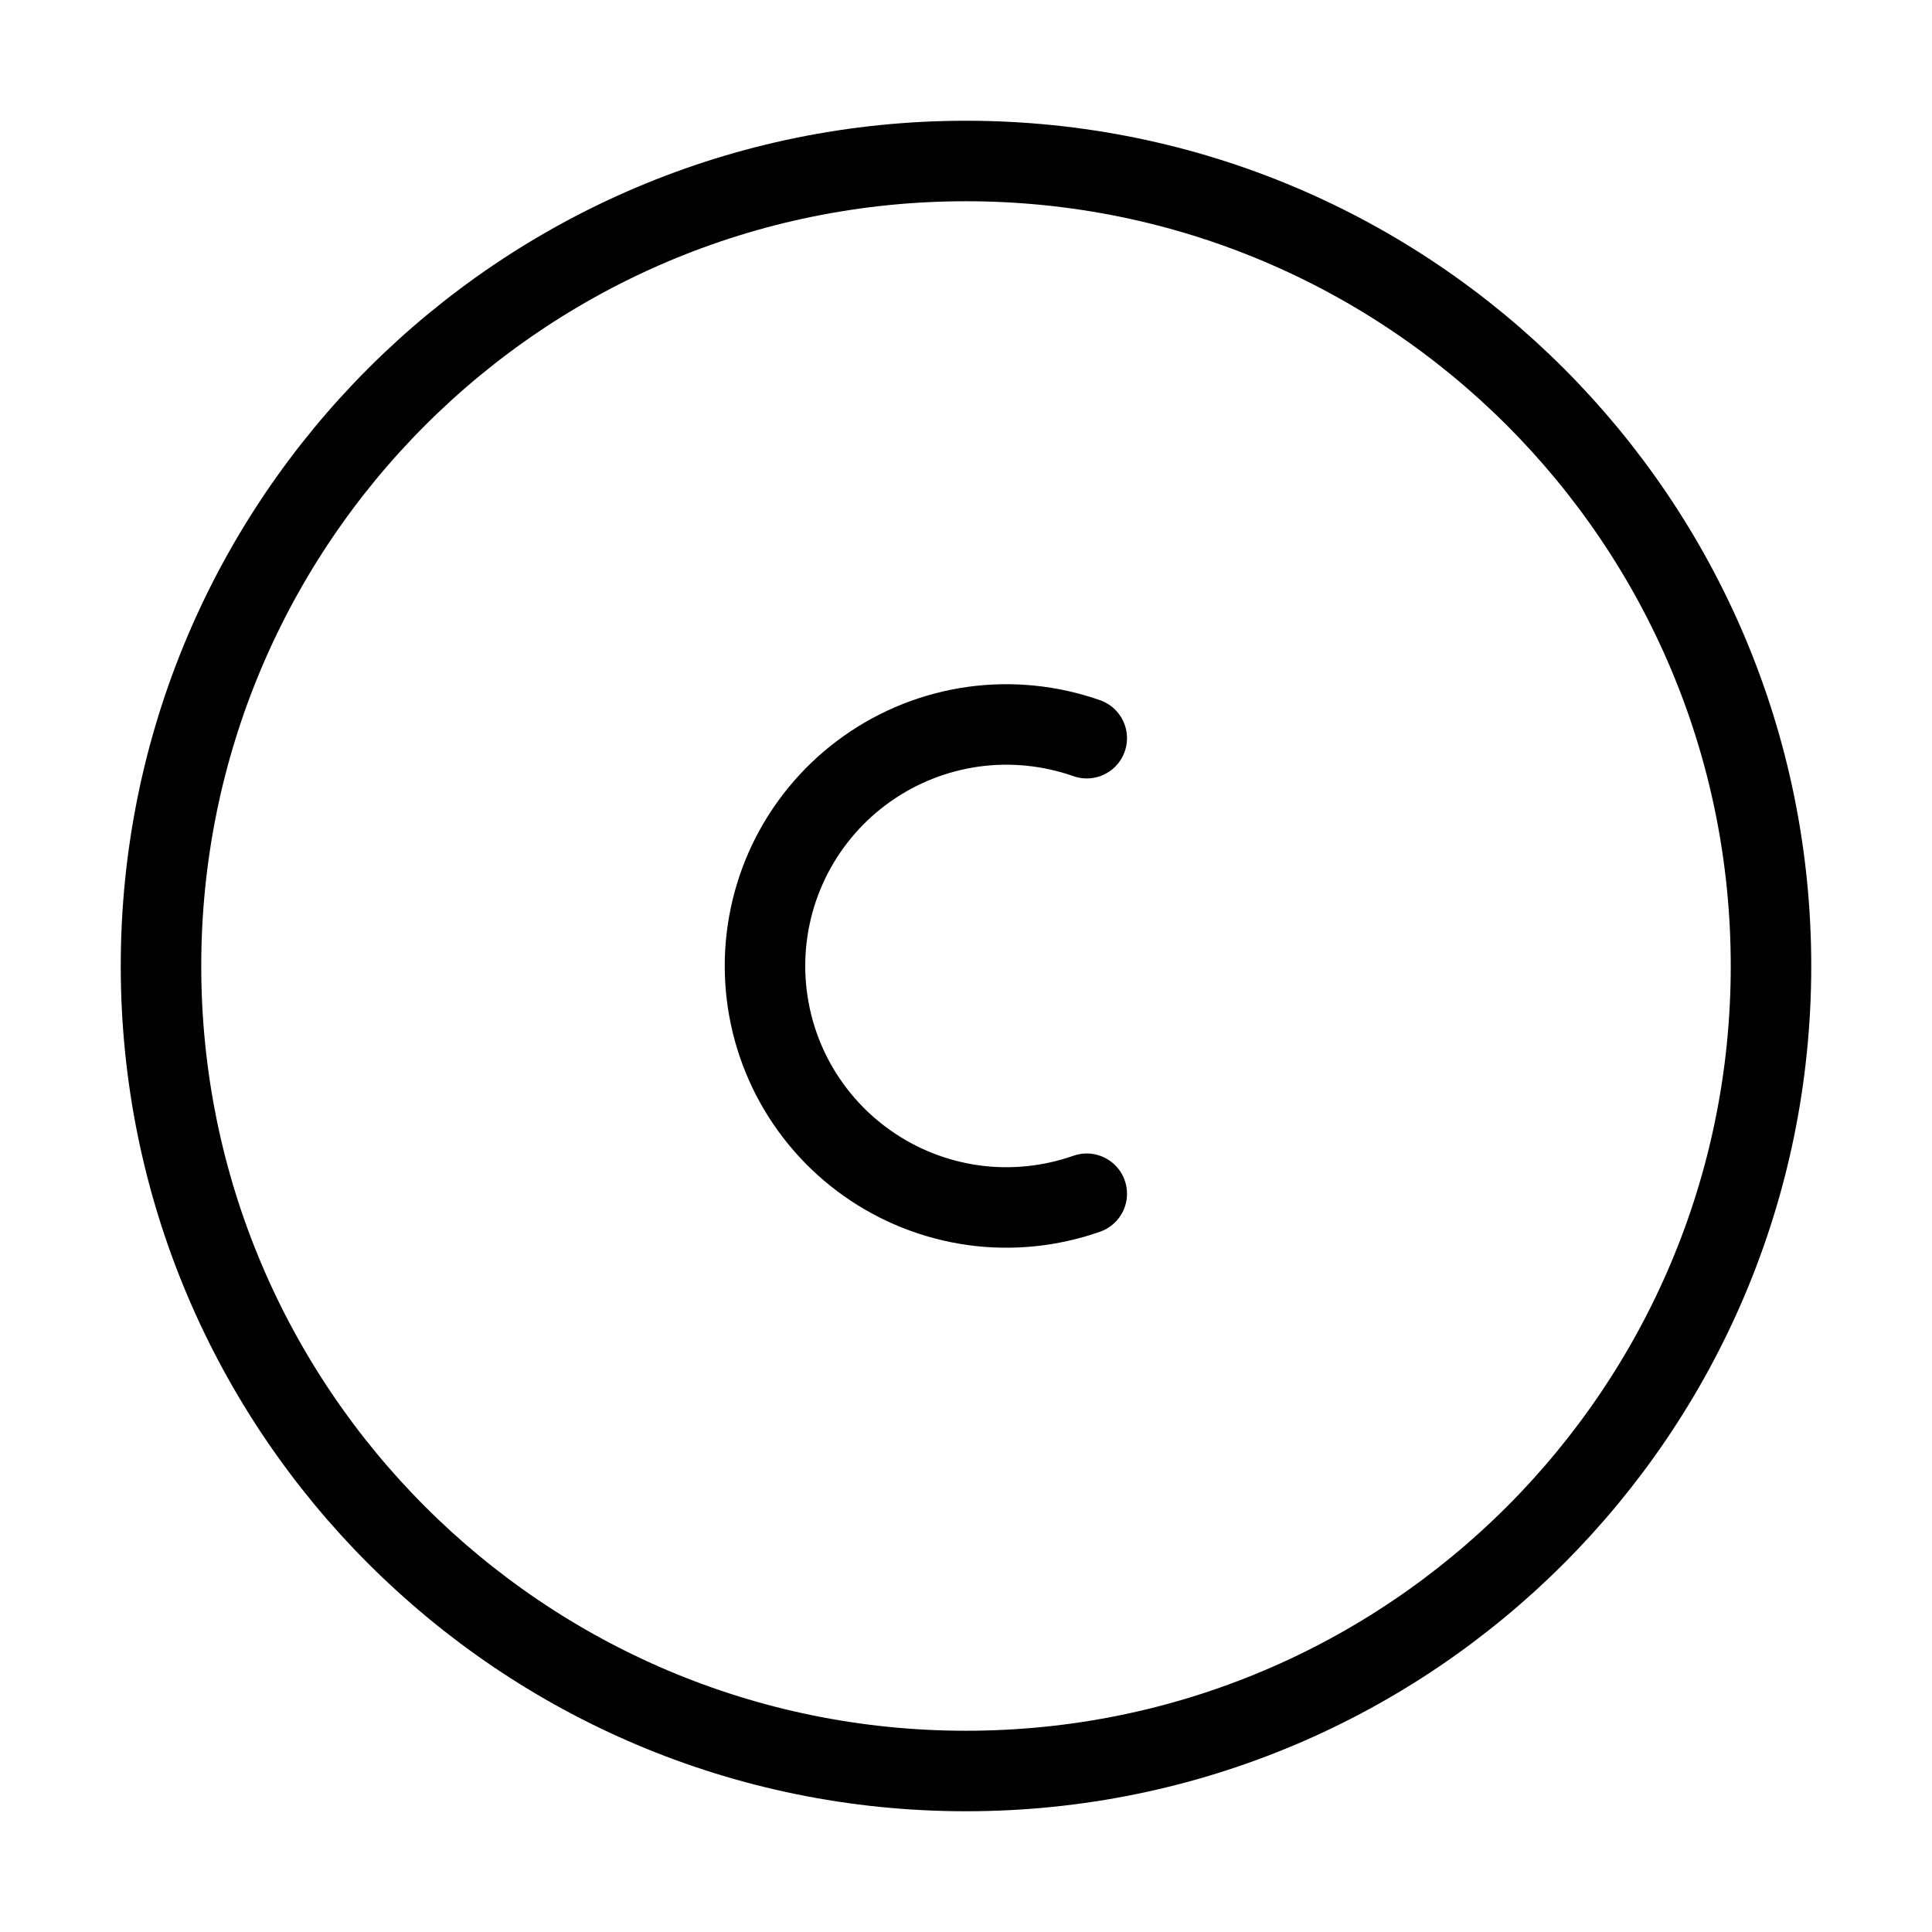
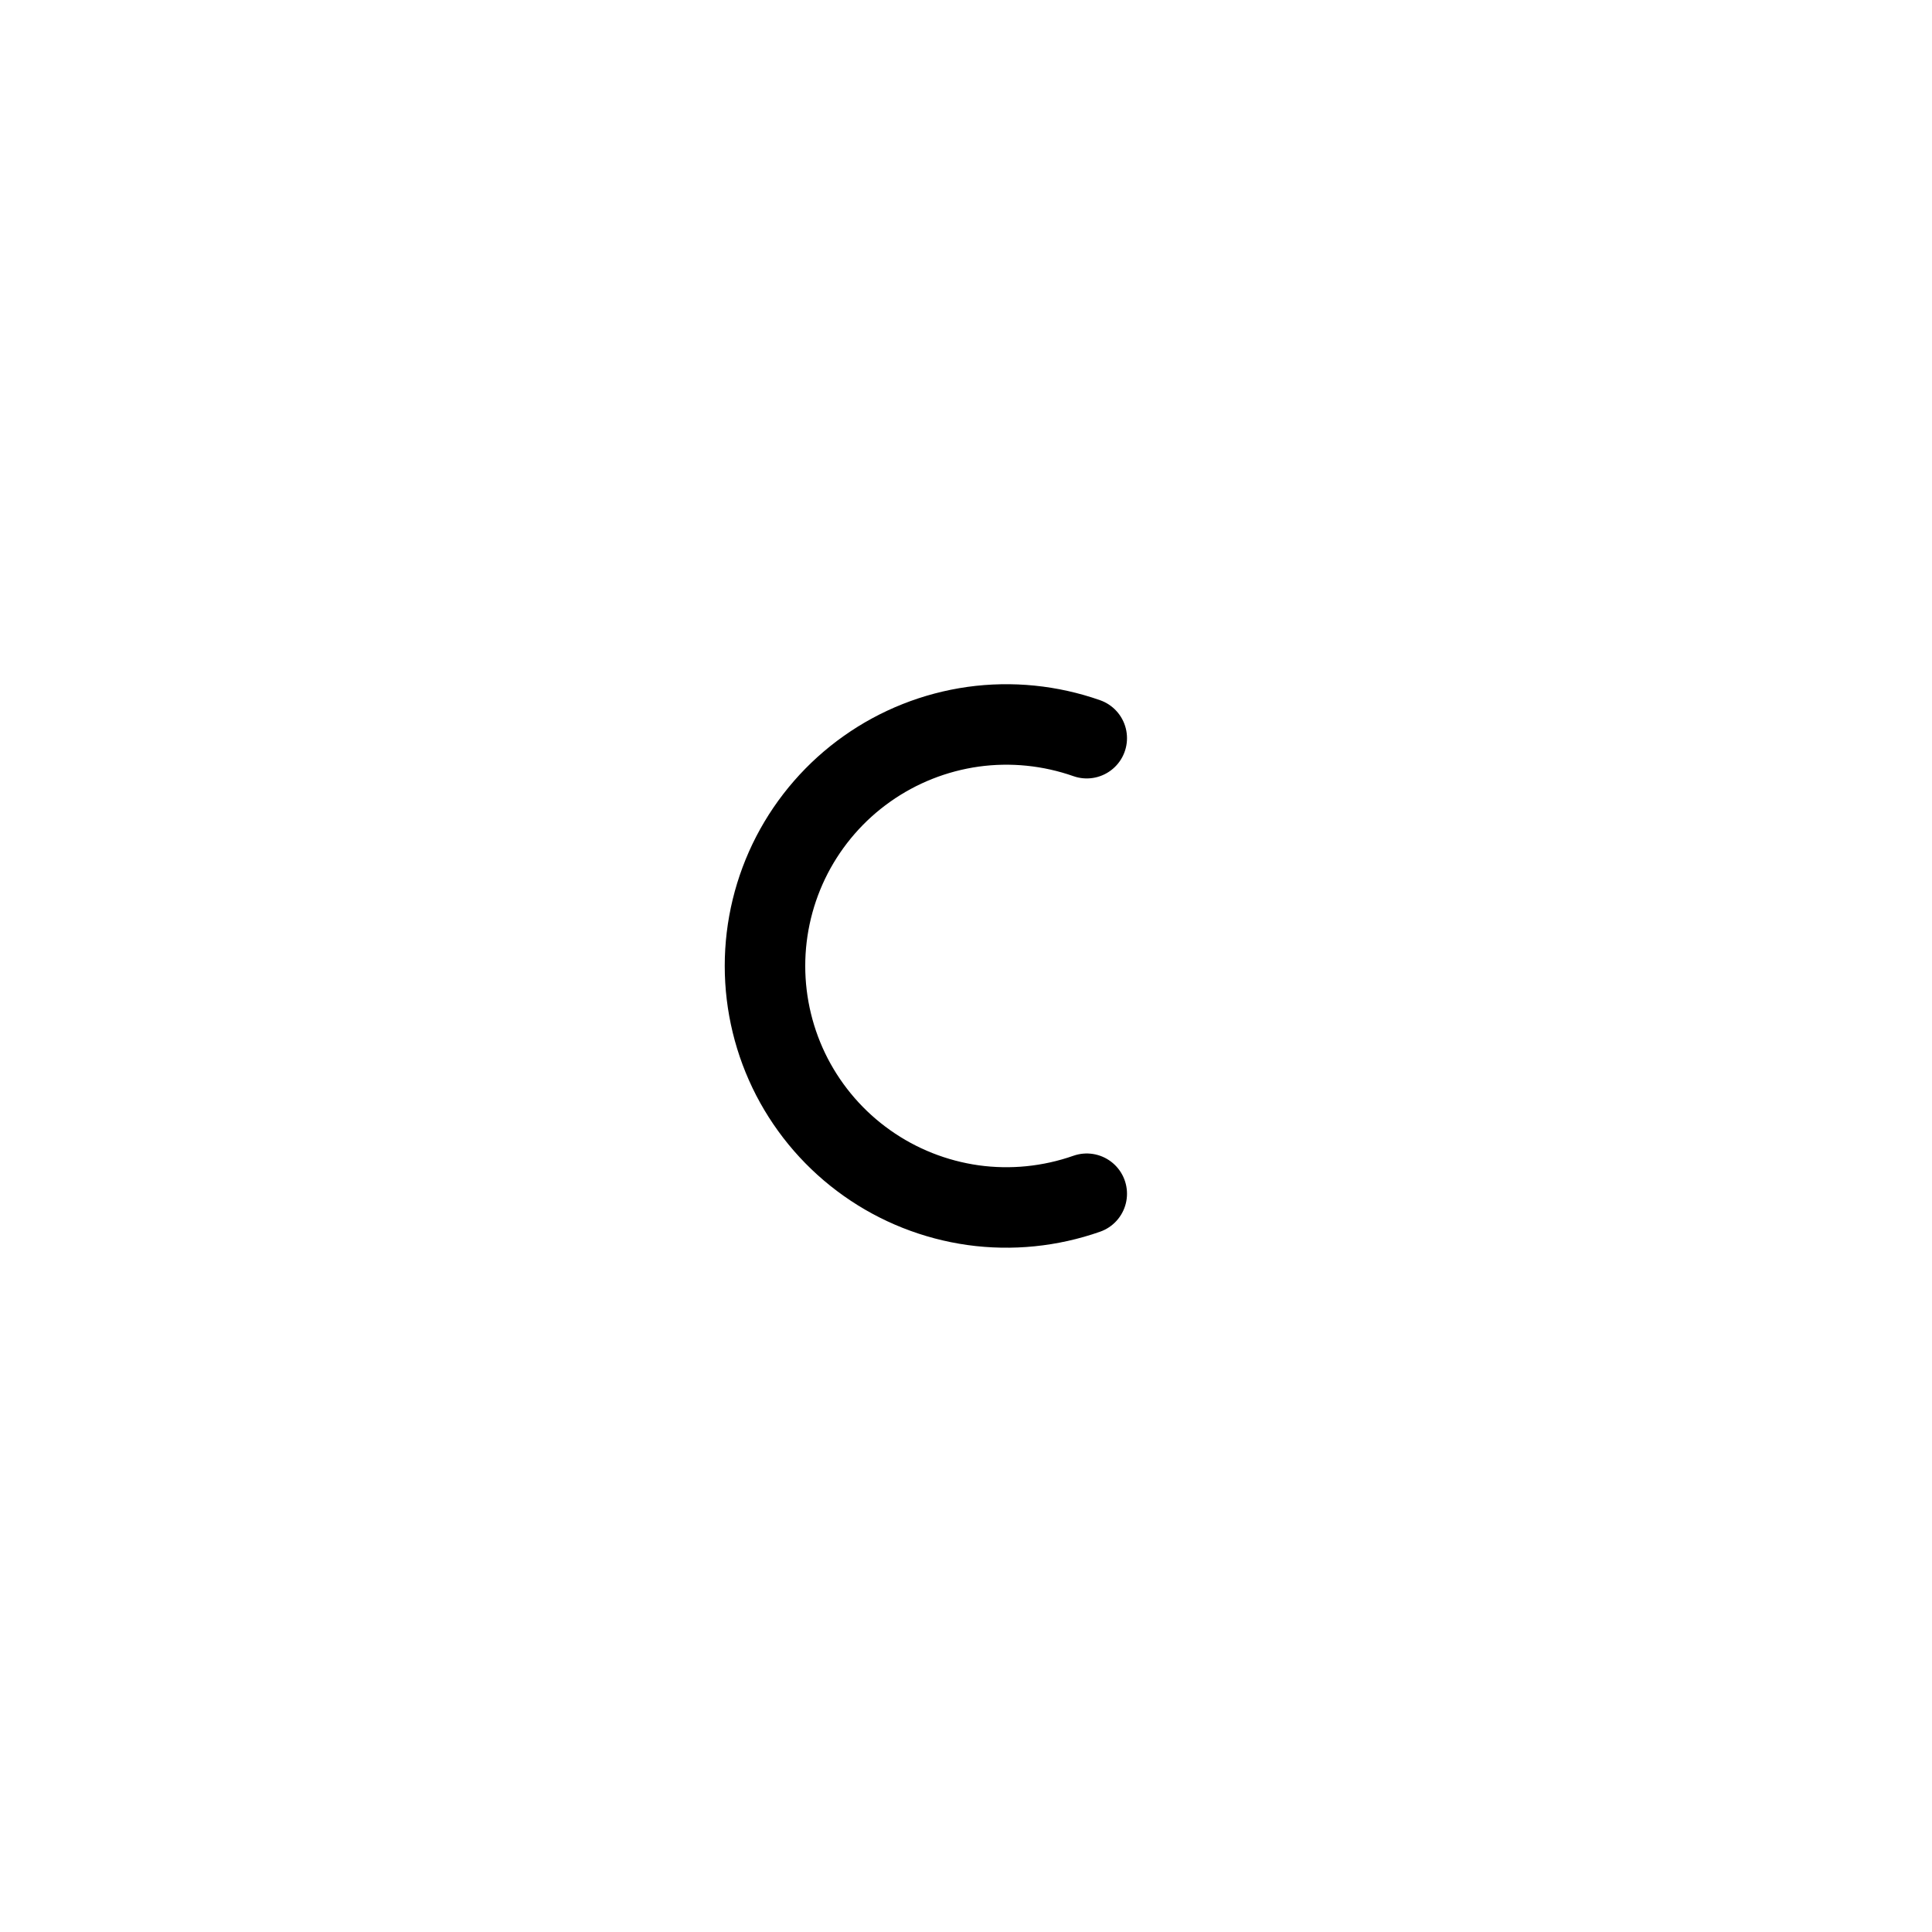
<svg xmlns="http://www.w3.org/2000/svg" width="24" height="24" viewBox="0 0 24 24" fill="none">
-   <path d="M12 22C17.523 22 22 17.523 22 12C22 6.477 17.523 2 12 2C6.477 2 2 6.477 2 12C2 17.523 6.477 22 12 22Z" stroke="black" stroke-linecap="round" stroke-linejoin="round" />
  <path d="M13.5 9.17C13.047 9.011 12.563 8.962 12.088 9.028C11.613 9.095 11.161 9.274 10.77 9.551C10.378 9.828 10.059 10.195 9.838 10.621C9.618 11.047 9.503 11.52 9.503 11.999C9.503 12.479 9.618 12.952 9.838 13.378C10.059 13.804 10.378 14.171 10.77 14.448C11.161 14.725 11.613 14.904 12.088 14.971C12.563 15.037 13.047 14.988 13.5 14.829" stroke="black" stroke-linecap="round" stroke-linejoin="round" />
</svg>